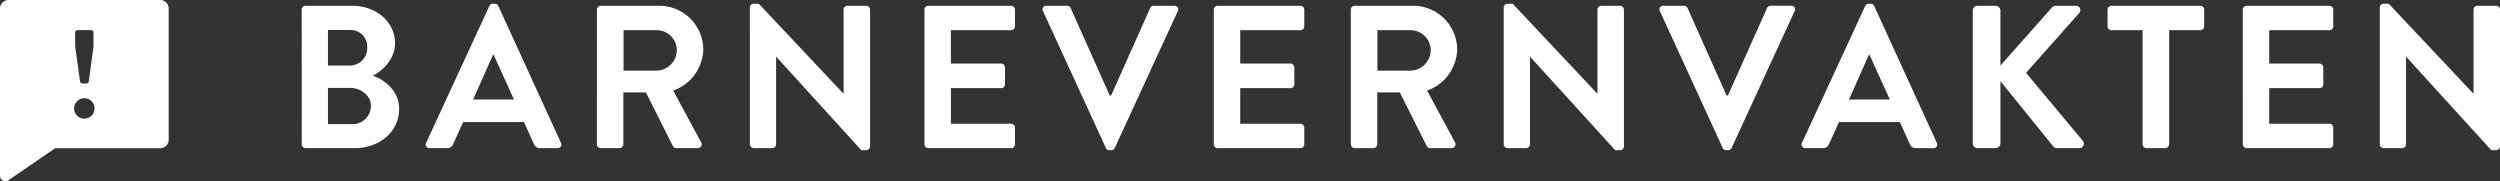
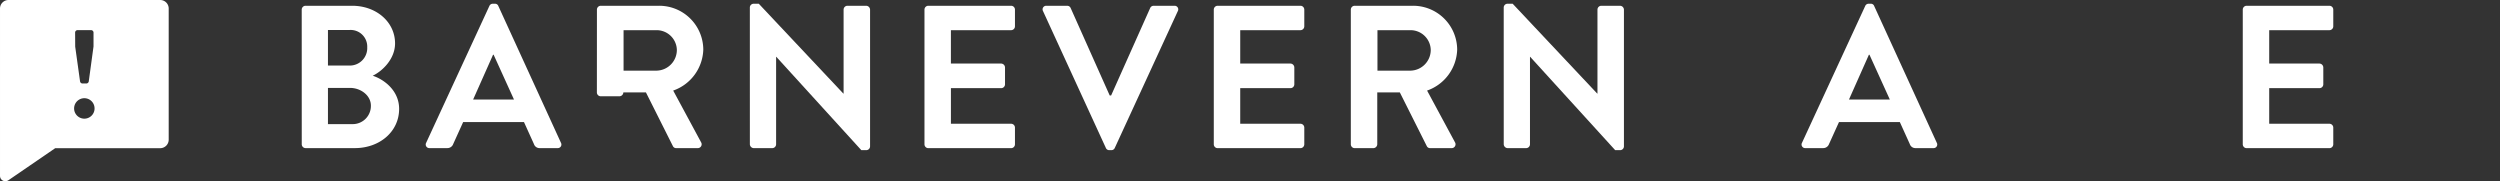
<svg xmlns="http://www.w3.org/2000/svg" width="426.927" height="30.95" viewBox="0 0 426.927 30.95">
  <rect x="0" y="0" width="426.927" height="30.95" fill="#333333" stroke="none" />
  <g id="Group_2465" data-name="Group 2465" transform="translate(-325.245 -361.882)">
    <g id="Group_2462" data-name="Group 2462" transform="translate(376.77 362.52)">
      <path id="Path_3022" data-name="Path 3022" d="M368.281,363.365a.659.659,0,0,1,.66-.66h7.953c4.132,0,7.327,2.779,7.327,6.424,0,2.675-2.187,4.758-3.82,5.522,1.84.59,4.515,2.466,4.515,5.662,0,3.889-3.333,6.7-7.57,6.7h-8.4a.659.659,0,0,1-.66-.66Zm8.2,9.551a2.977,2.977,0,0,0,2.987-3.126,2.835,2.835,0,0,0-2.987-2.951H372.76v6.077Zm.487,10a3.1,3.1,0,0,0,3.125-3.161c0-1.736-1.736-3.021-3.542-3.021H372.76v6.181Z" transform="translate(-368.281 -362.358)" fill="#fff" />
      <path id="Path_3023" data-name="Path 3023" d="M386.039,386.169l10.8-23.372a.624.624,0,0,1,.59-.382h.347a.59.59,0,0,1,.59.382l10.7,23.372a.613.613,0,0,1-.59.9h-3.021a1,1,0,0,1-1.008-.694l-1.7-3.751H392.36l-1.7,3.751a1.047,1.047,0,0,1-1.008.694H386.63A.614.614,0,0,1,386.039,386.169Zm15-7.4-3.473-7.64h-.1l-3.4,7.64Z" transform="translate(-364.792 -362.415)" fill="#fff" />
-       <path id="Path_3024" data-name="Path 3024" d="M410.388,363.365a.659.659,0,0,1,.66-.66h9.932a7.523,7.523,0,0,1,7.572,7.467,7.663,7.663,0,0,1-5.14,7.015l4.758,8.821a.657.657,0,0,1-.59,1.007h-3.647a.6.6,0,0,1-.556-.312l-4.619-9.2H414.9v8.856a.683.683,0,0,1-.66.66h-3.2a.659.659,0,0,1-.66-.66Zm10.21,10.419a3.537,3.537,0,0,0,3.439-3.542,3.455,3.455,0,0,0-3.439-3.369h-5.661v6.911Z" transform="translate(-359.975 -362.358)" fill="#fff" />
+       <path id="Path_3024" data-name="Path 3024" d="M410.388,363.365a.659.659,0,0,1,.66-.66h9.932a7.523,7.523,0,0,1,7.572,7.467,7.663,7.663,0,0,1-5.14,7.015l4.758,8.821a.657.657,0,0,1-.59,1.007h-3.647a.6.6,0,0,1-.556-.312l-4.619-9.2H414.9a.683.683,0,0,1-.66.66h-3.2a.659.659,0,0,1-.66-.66Zm10.21,10.419a3.537,3.537,0,0,0,3.439-3.542,3.455,3.455,0,0,0-3.439-3.369h-5.661v6.911Z" transform="translate(-359.975 -362.358)" fill="#fff" />
      <path id="Path_3025" data-name="Path 3025" d="M432.2,363.04a.653.653,0,0,1,.66-.625h.868l14.447,15.35h.035V363.422a.659.659,0,0,1,.66-.66h3.2a.683.683,0,0,1,.66.66v23.373a.653.653,0,0,1-.66.625h-.833l-14.517-15.94h-.036v14.933a.658.658,0,0,1-.659.66h-3.161a.683.683,0,0,1-.66-.66Z" transform="translate(-355.673 -362.415)" fill="#fff" />
      <path id="Path_3026" data-name="Path 3026" d="M457.107,363.365a.659.659,0,0,1,.66-.66H471.9a.659.659,0,0,1,.66.66v2.848a.659.659,0,0,1-.66.66h-10.28v5.7H470.2a.683.683,0,0,1,.661.66v2.882a.66.66,0,0,1-.661.661h-8.577v6.077H471.9a.659.659,0,0,1,.66.66v2.848a.659.659,0,0,1-.66.66H457.767a.659.659,0,0,1-.66-.66Z" transform="translate(-350.759 -362.358)" fill="#fff" />
      <path id="Path_3027" data-name="Path 3027" d="M474.024,363.608a.613.613,0,0,1,.59-.9h3.543a.638.638,0,0,1,.59.382l6.668,14.934h.243l6.669-14.934a.638.638,0,0,1,.59-.382h3.542a.613.613,0,0,1,.591.9l-10.767,23.373a.622.622,0,0,1-.59.382h-.347a.621.621,0,0,1-.589-.382Z" transform="translate(-347.435 -362.358)" fill="#fff" />
      <path id="Path_3028" data-name="Path 3028" d="M498.374,363.365a.658.658,0,0,1,.66-.66h14.134a.66.66,0,0,1,.661.66v2.848a.66.66,0,0,1-.661.66H502.889v5.7h8.577a.683.683,0,0,1,.66.66v2.882a.659.659,0,0,1-.66.661h-8.577v6.077h10.279a.66.66,0,0,1,.661.66v2.848a.66.66,0,0,1-.661.66H499.034a.658.658,0,0,1-.66-.66Z" transform="translate(-342.619 -362.358)" fill="#fff" />
      <path id="Path_3029" data-name="Path 3029" d="M517.919,363.365a.66.66,0,0,1,.661-.66h9.932a7.522,7.522,0,0,1,7.57,7.467,7.663,7.663,0,0,1-5.14,7.015l4.758,8.821a.657.657,0,0,1-.59,1.007h-3.647a.6.6,0,0,1-.555-.312l-4.619-9.2h-3.855v8.856a.683.683,0,0,1-.66.66H518.58a.66.66,0,0,1-.661-.66Zm10.21,10.419a3.537,3.537,0,0,0,3.439-3.542,3.455,3.455,0,0,0-3.439-3.369h-5.661v6.911Z" transform="translate(-338.763 -362.358)" fill="#fff" />
      <path id="Path_3030" data-name="Path 3030" d="M539.727,363.04a.653.653,0,0,1,.66-.625h.868l14.447,15.35h.035V363.422a.66.66,0,0,1,.66-.66h3.2a.683.683,0,0,1,.66.66v23.373a.653.653,0,0,1-.66.625h-.833l-14.517-15.94h-.035v14.933a.659.659,0,0,1-.66.66h-3.161a.683.683,0,0,1-.66-.66Z" transform="translate(-334.461 -362.415)" fill="#fff" />
-       <path id="Path_3031" data-name="Path 3031" d="M562.009,363.608a.613.613,0,0,1,.59-.9h3.543a.638.638,0,0,1,.59.382L573.4,378.02h.243l6.669-14.934a.639.639,0,0,1,.59-.382h3.542a.612.612,0,0,1,.59.9l-10.766,23.373a.623.623,0,0,1-.589.382h-.349a.624.624,0,0,1-.59-.382Z" transform="translate(-330.08 -362.358)" fill="#fff" />
      <path id="Path_3032" data-name="Path 3032" d="M582.281,386.169l10.8-23.372a.624.624,0,0,1,.59-.382h.347a.59.59,0,0,1,.59.382l10.7,23.372a.614.614,0,0,1-.59.9H601.7a1,1,0,0,1-1.007-.694l-1.7-3.751H588.6l-1.7,3.751a1.046,1.046,0,0,1-1.007.694h-3.021A.614.614,0,0,1,582.281,386.169Zm15-7.4-3.472-7.64h-.1l-3.4,7.64Z" transform="translate(-326.081 -362.415)" fill="#fff" />
-       <path id="Path_3033" data-name="Path 3033" d="M606.63,363.538a.822.822,0,0,1,.833-.833h3.057a.845.845,0,0,1,.833.833v9.377l8.752-9.863a.83.83,0,0,1,.66-.347h3.472a.738.738,0,0,1,.557,1.25l-9.066,10.21,9.725,11.635a.762.762,0,0,1-.626,1.215h-3.785a.753.753,0,0,1-.625-.243l-9.064-11.184v10.593a.845.845,0,0,1-.833.833h-3.057a.822.822,0,0,1-.833-.833Z" transform="translate(-321.264 -362.358)" fill="#fff" />
-       <path id="Path_3034" data-name="Path 3034" d="M631.83,366.873h-5.313a.66.66,0,0,1-.661-.66v-2.848a.66.66,0,0,1,.661-.66h15.176a.66.66,0,0,1,.66.66v2.848a.66.66,0,0,1-.66.66H636.38v19.483a.683.683,0,0,1-.66.66h-3.231a.682.682,0,0,1-.659-.66Z" transform="translate(-317.471 -362.358)" fill="#fff" />
      <path id="Path_3035" data-name="Path 3035" d="M645.142,363.365a.659.659,0,0,1,.659-.66h14.136a.66.66,0,0,1,.66.66v2.848a.66.66,0,0,1-.66.66H649.656v5.7h8.578a.683.683,0,0,1,.66.66v2.882a.659.659,0,0,1-.66.661h-8.578v6.077h10.281a.66.66,0,0,1,.66.66v2.848a.66.66,0,0,1-.66.66H645.8a.659.659,0,0,1-.659-.66Z" transform="translate(-313.667 -362.358)" fill="#fff" />
-       <path id="Path_3036" data-name="Path 3036" d="M664.687,363.04a.653.653,0,0,1,.66-.625h.869l14.446,15.35h.036V363.422a.659.659,0,0,1,.659-.66h3.2a.684.684,0,0,1,.661.66v23.373a.654.654,0,0,1-.661.625h-.833L669.2,371.479h-.034v14.933a.66.66,0,0,1-.661.66h-3.161a.683.683,0,0,1-.66-.66Z" transform="translate(-309.811 -362.415)" fill="#fff" />
    </g>
    <g id="Group_2463" data-name="Group 2463" transform="translate(325.245 361.882)">
      <path id="Path_3037" data-name="Path 3037" d="M352.6,361.882H326.7a1.453,1.453,0,0,0-1.454,1.453v28.583a.911.911,0,0,0,1.426.752l8-5.482H352.6a1.453,1.453,0,0,0,1.454-1.453v-22.4A1.453,1.453,0,0,0,352.6,361.882Zm-14.527,5.545a.419.419,0,0,1,.4-.4h2.343a.419.419,0,0,1,.4.4v2.386L340.4,375.8a.434.434,0,0,1-.4.341h-.681a.433.433,0,0,1-.4-.341l-.831-5.943Zm1.555,14.72A1.751,1.751,0,0,1,337.9,380.4a1.747,1.747,0,1,1,1.726,1.747Z" transform="translate(-325.245 -361.882)" fill="#fff" />
    </g>
  </g>
</svg>